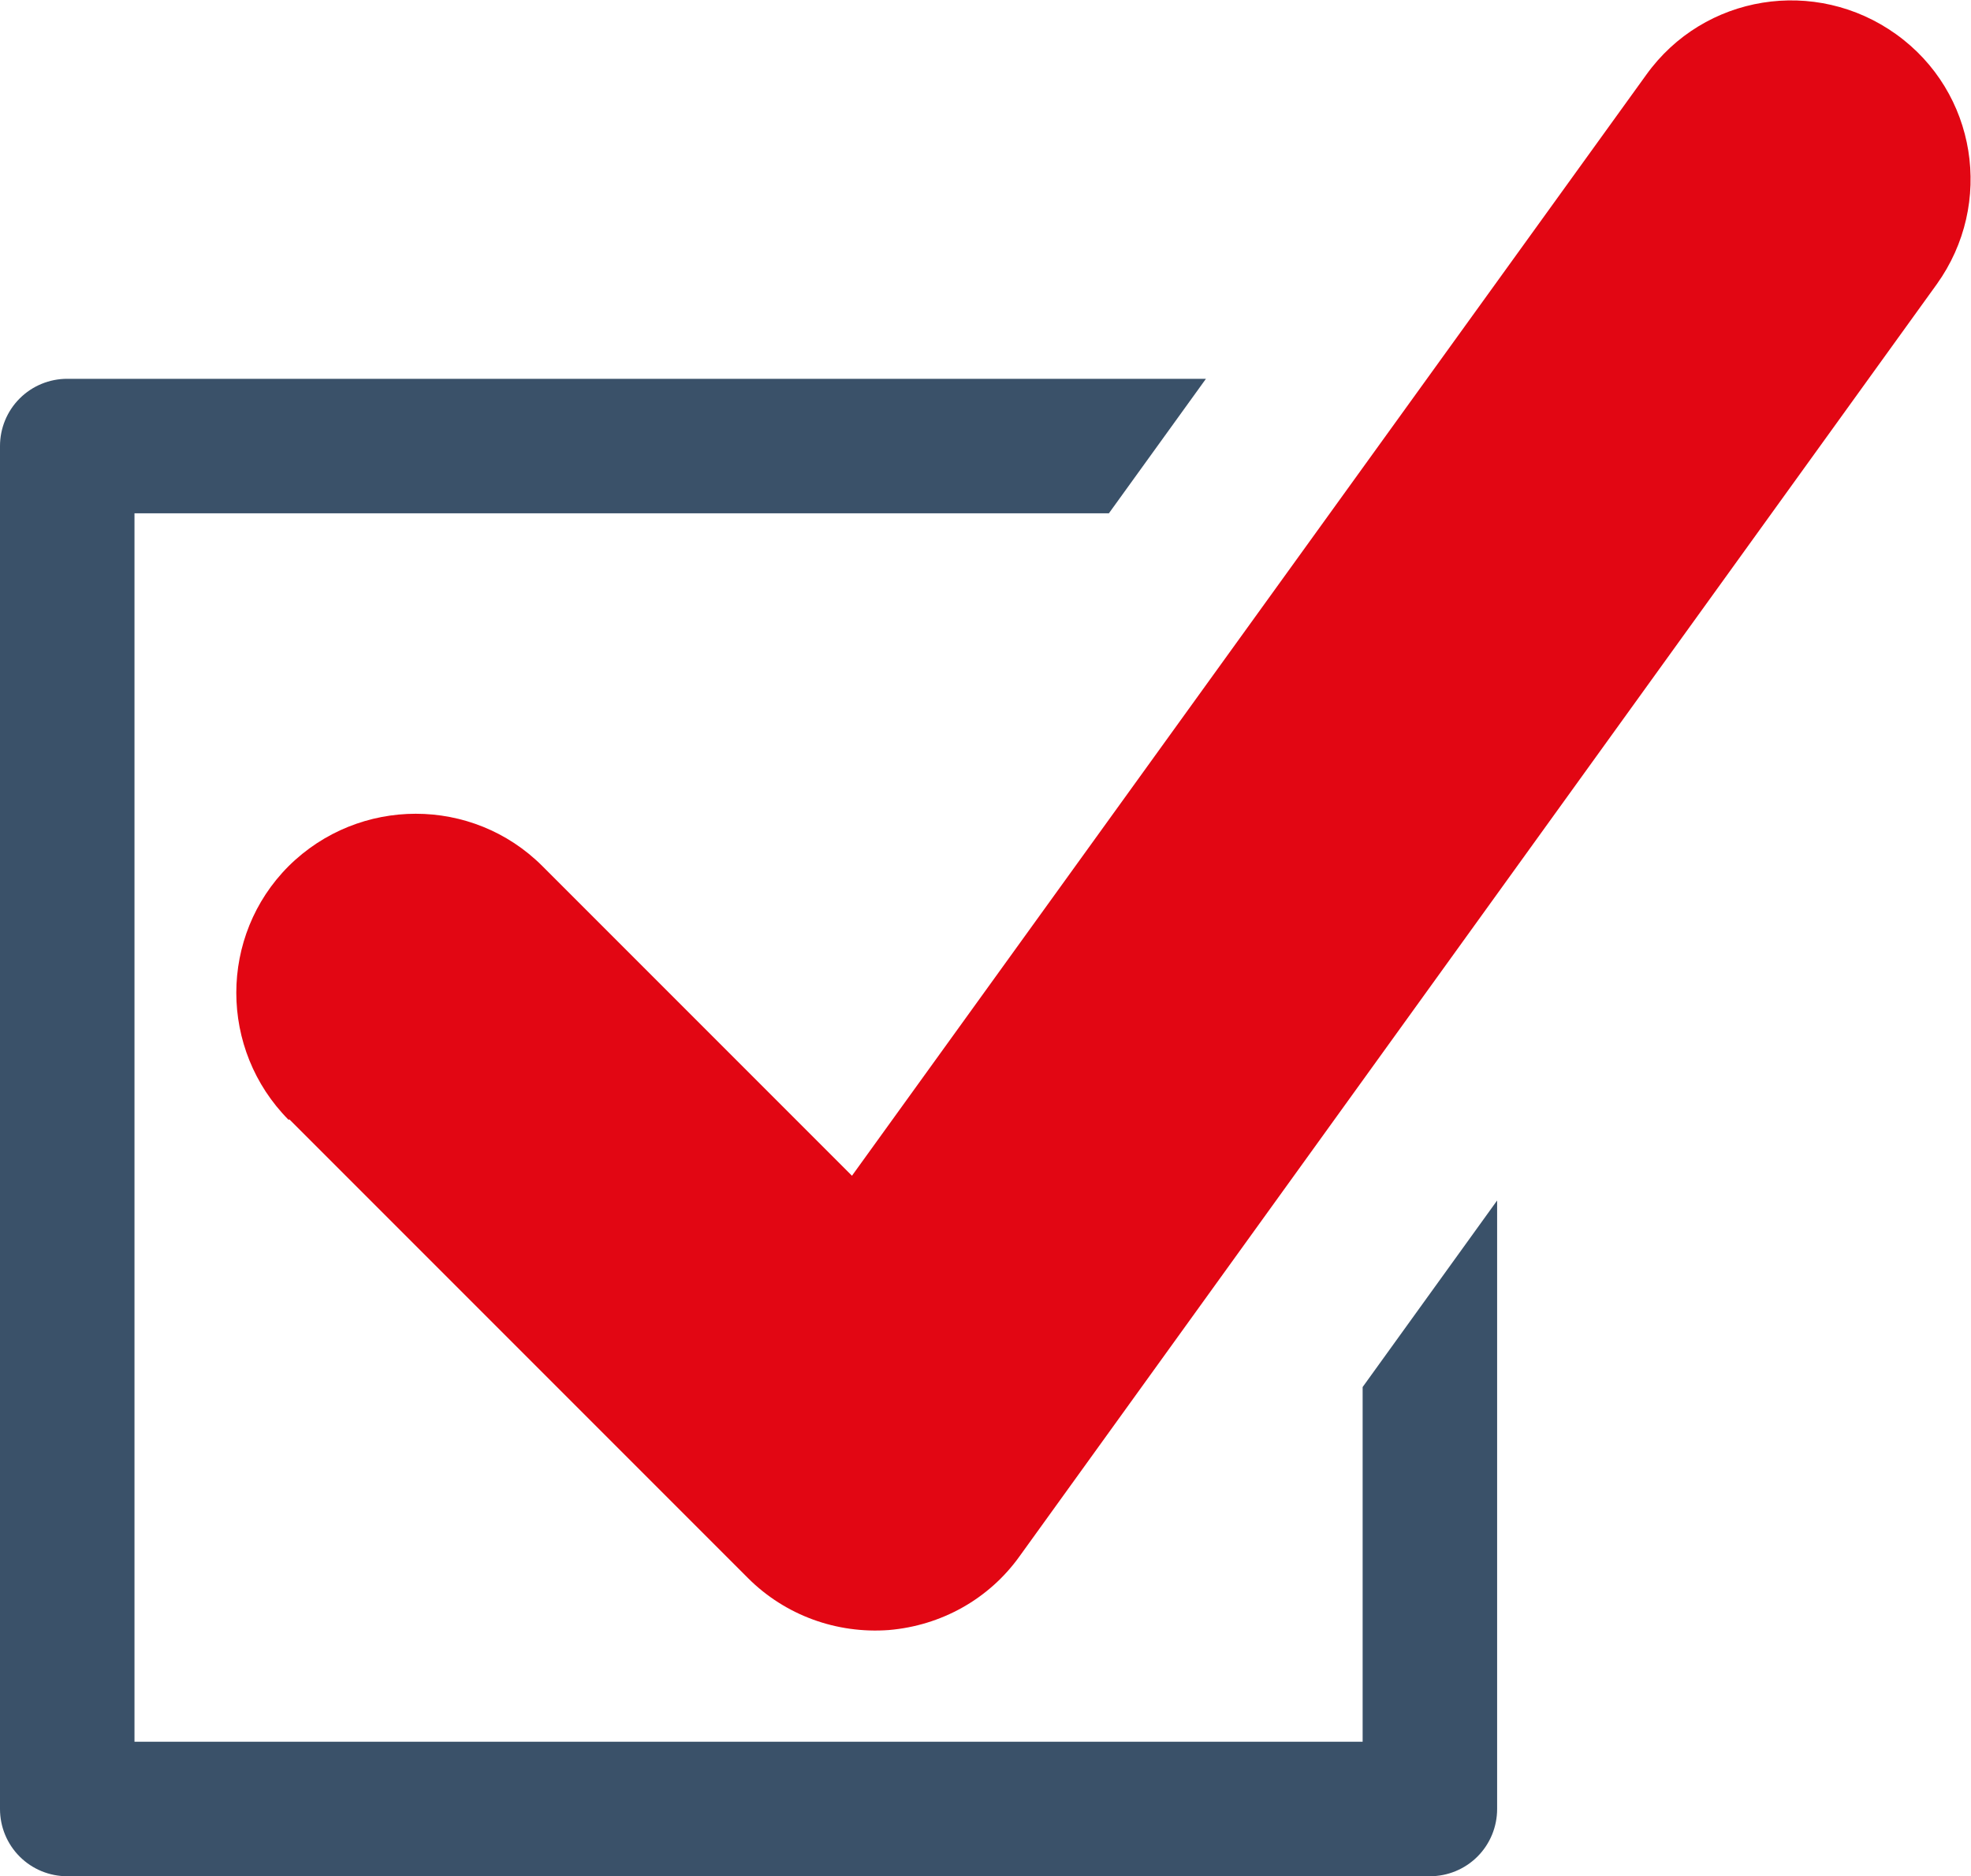
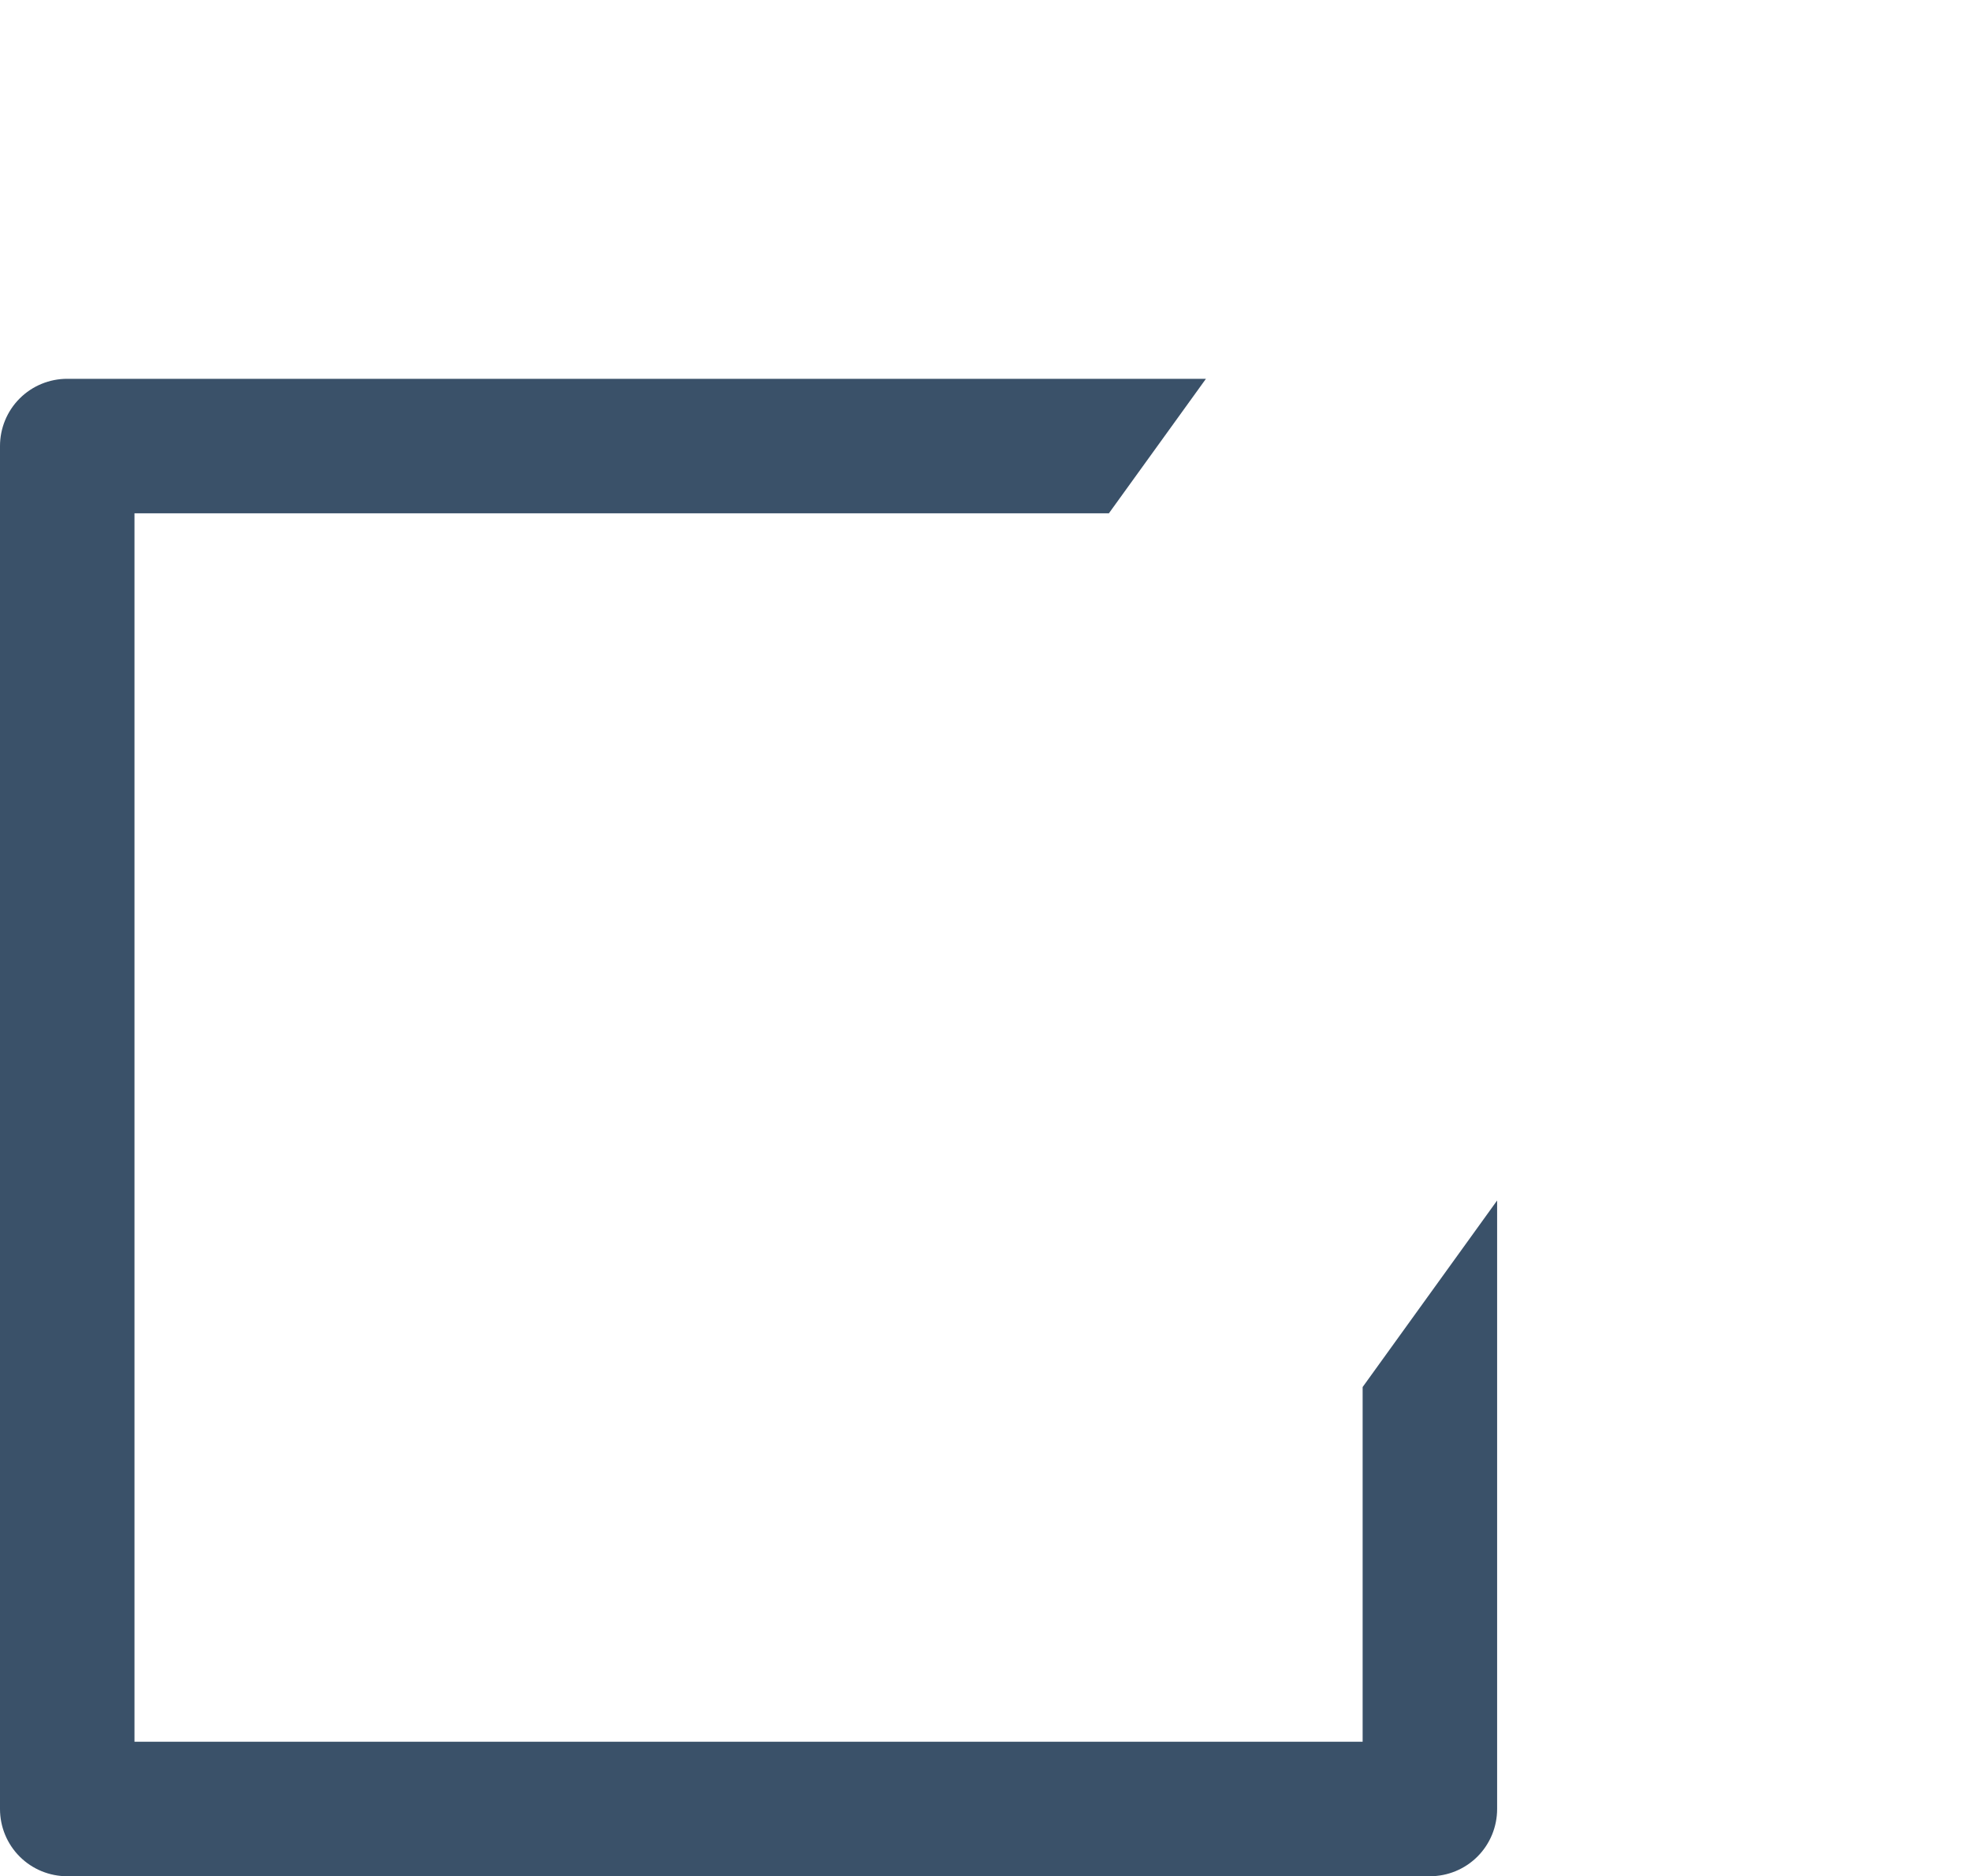
<svg xmlns="http://www.w3.org/2000/svg" id="Layer_1" version="1.1" viewBox="0 0 310.7 295.7">
  <defs>
    <style>
      .st0 {
        fill: #3a5169;
      }

      .st1 {
        fill: #e20613;
      }
    </style>
  </defs>
  <path class="st0" d="M214.8,218.6v55.9H21.2V80.9h153.6l15.3-21.2H10.6c-2.8,0-5.5,1.1-7.5,3.1-2,2-3.1,4.7-3.1,7.5v214.8c0,2.8,1.1,5.5,3.1,7.5,2,2,4.7,3.1,7.5,3.1h214.8c2.8,0,5.5-1.1,7.5-3.1,2-2,3.1-4.7,3.1-7.5v-95.9l-21.2,29.4Z" />
-   <path class="st1" d="M45.6,176.4l72.3,72.3c5.9,5.9,14,8.8,22.2,8.2,8.3-.7,15.8-4.9,20.6-11.6L305.3,44.8c9.1-12.7,6.3-30.3-6.4-39.4-12.7-9.1-30.3-6.3-39.4,6.4l-125.2,173.5-48.8-48.8c-11-11-28.9-11-40,0-11,11-11,28.9,0,40Z" />
</svg>